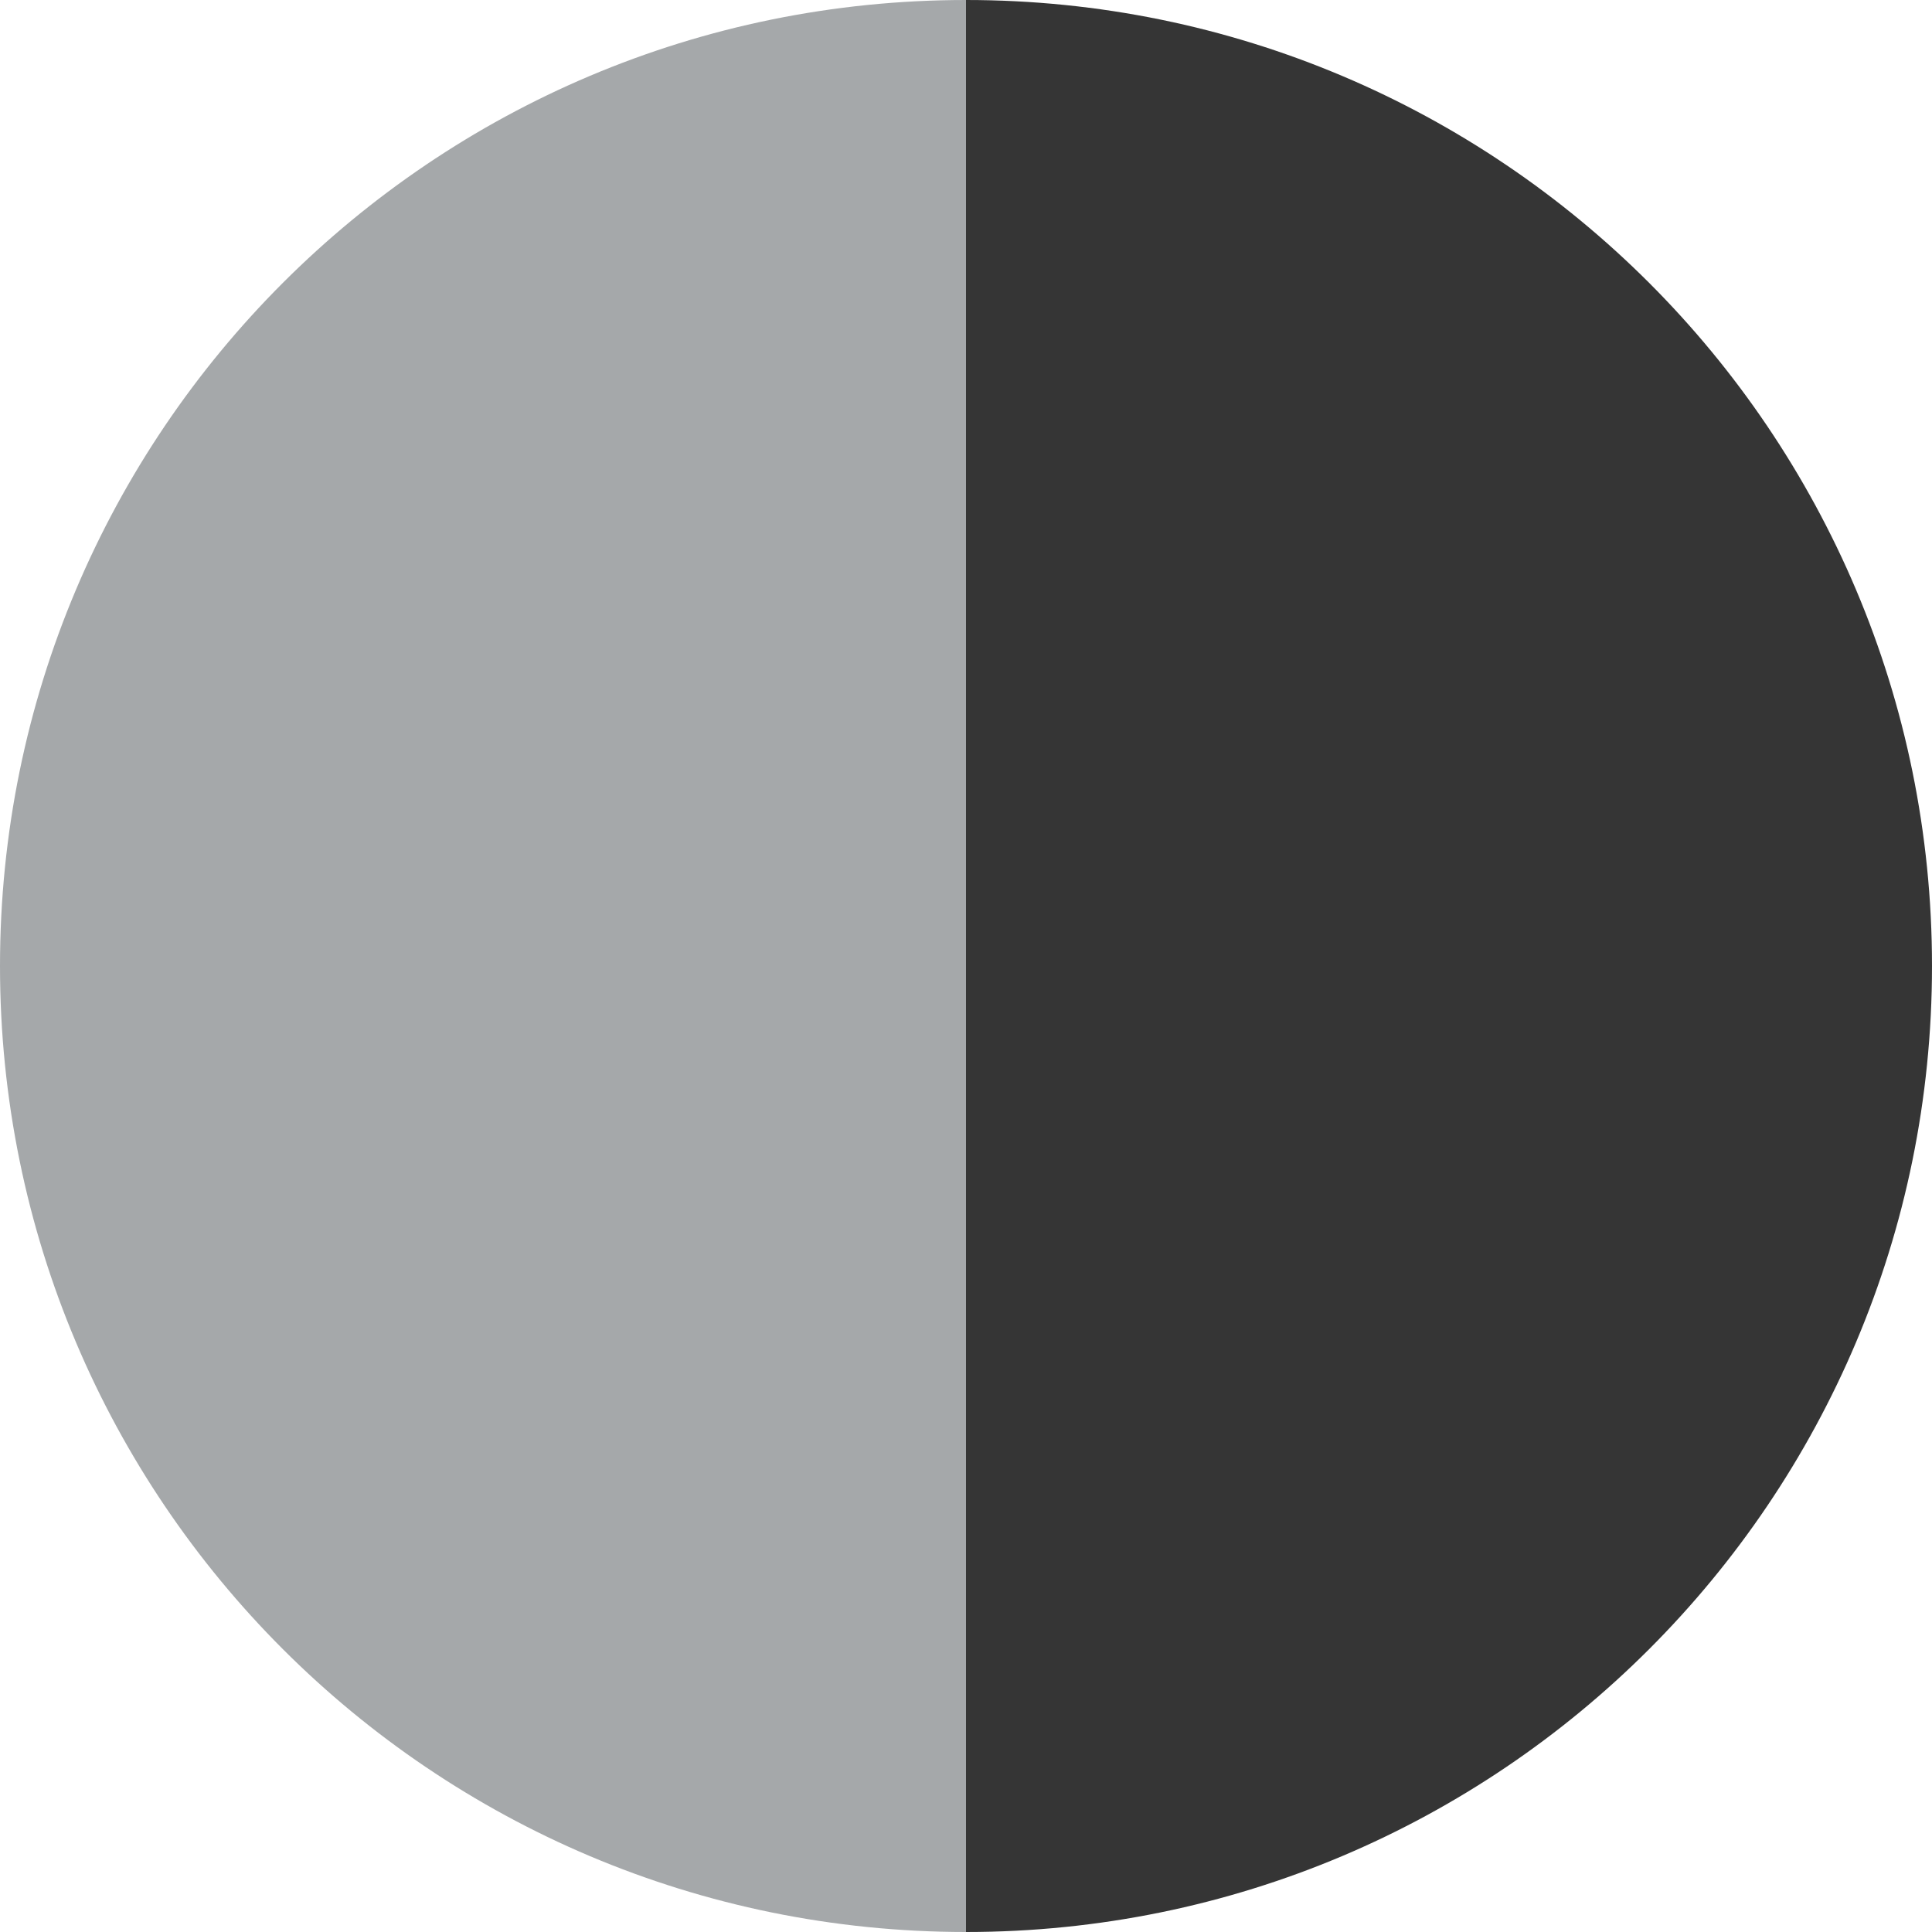
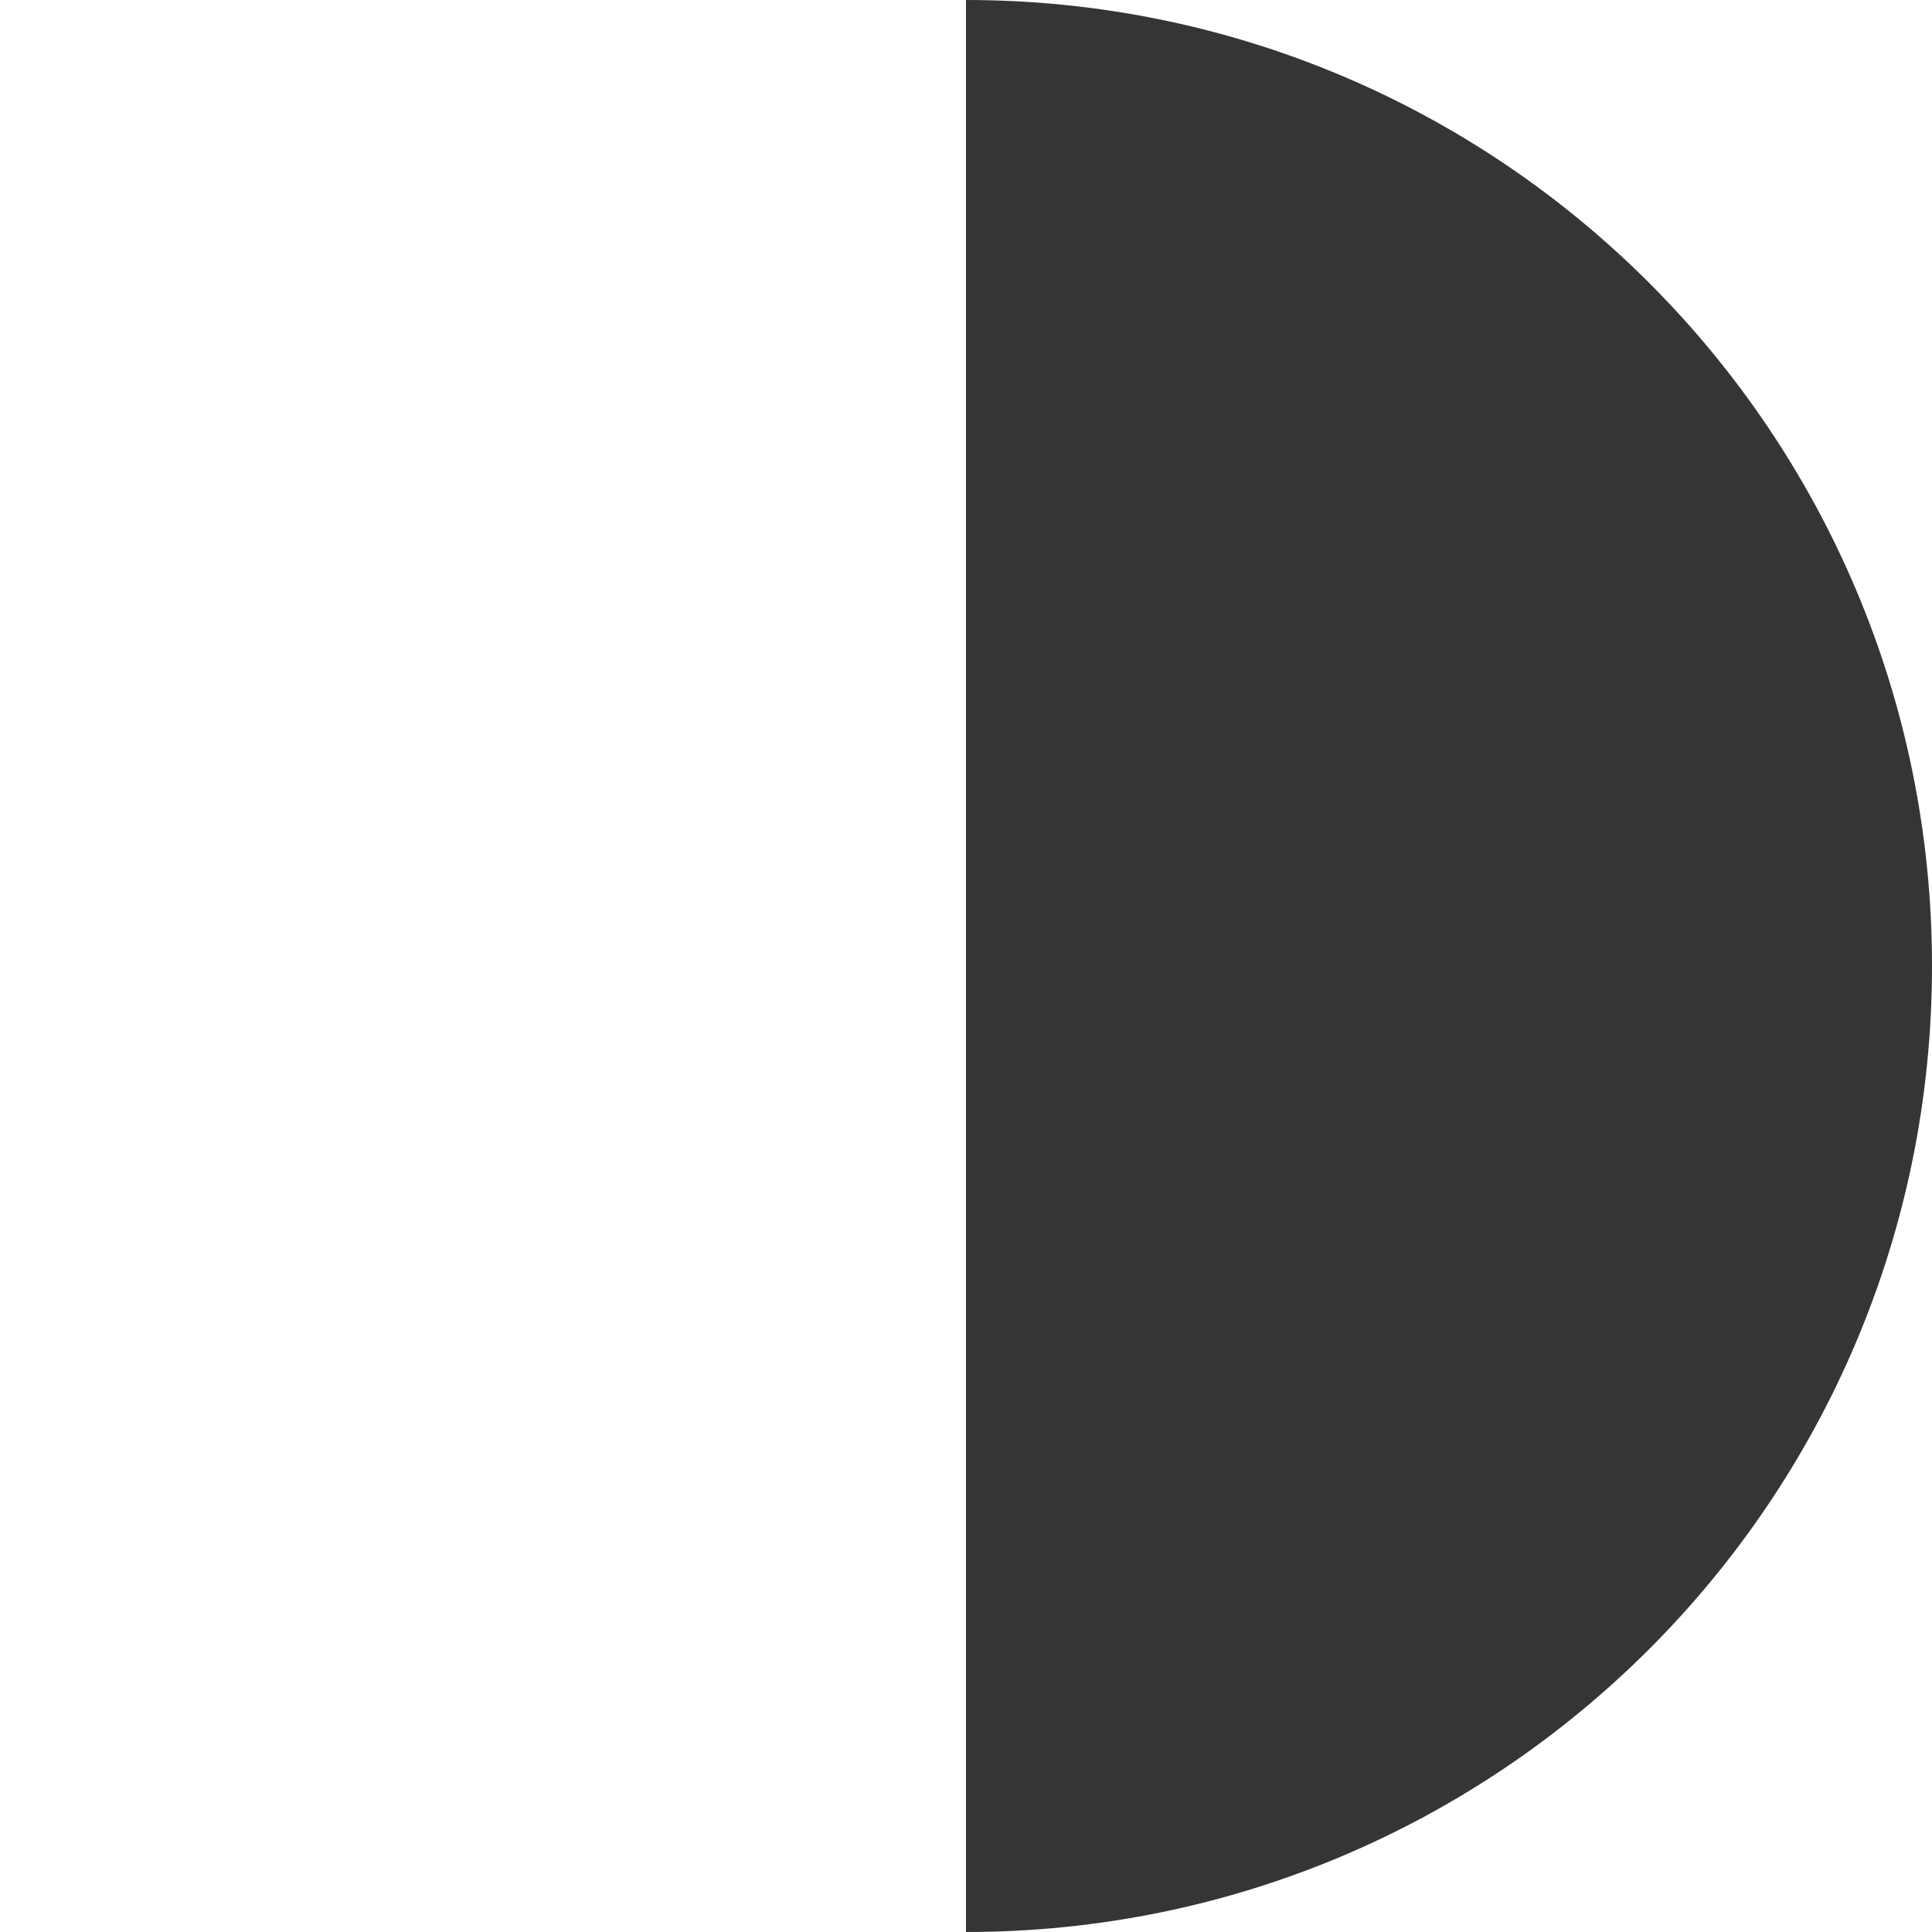
<svg xmlns="http://www.w3.org/2000/svg" id="Layer_1" data-name="Layer 1" viewBox="0 0 16 16">
  <defs>
    <style>
      .cls-1 {
        fill: #353535;
      }

      .cls-1, .cls-2 {
        stroke-width: 0px;
      }

      .cls-2 {
        fill: #a5a8aa;
      }
    </style>
  </defs>
-   <path class="cls-2" d="M0,8C0,12.42,3.58,16,8,16V0C3.58,0,0,3.58,0,8Z" />
  <path class="cls-1" d="M8,0v16c4.42,0,8-3.58,8-8S12.42,0,8,0Z" />
</svg>